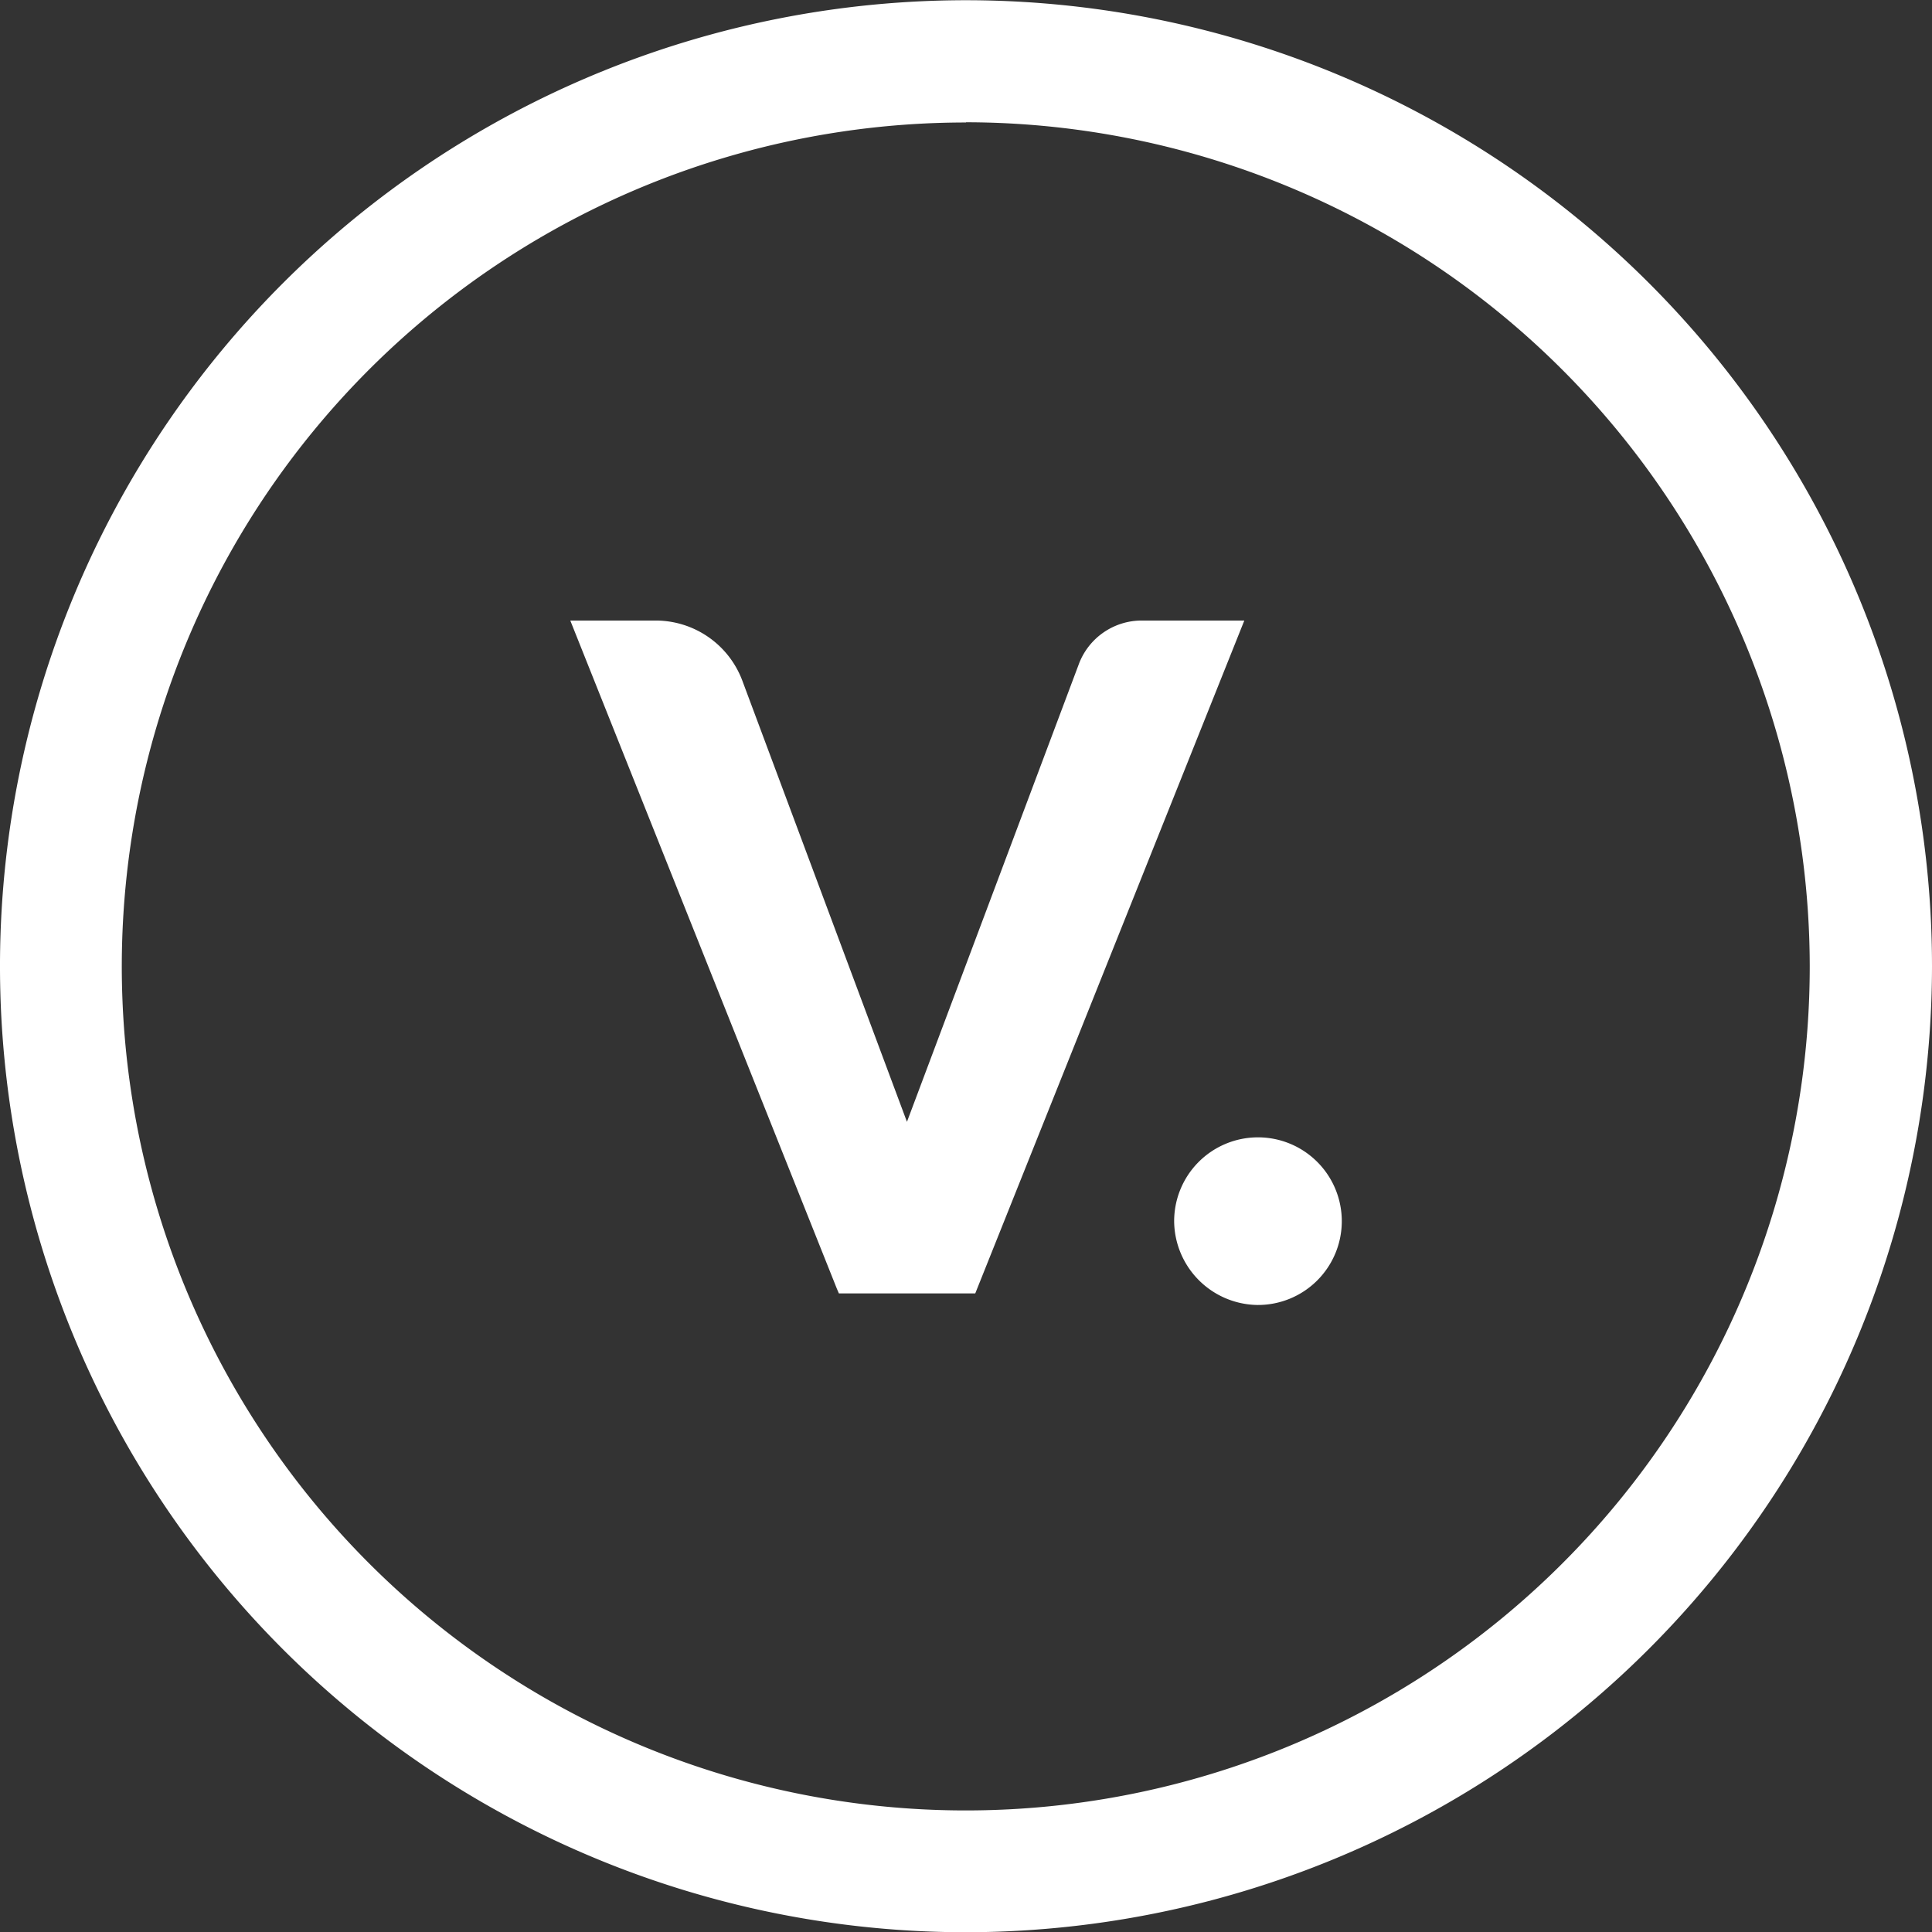
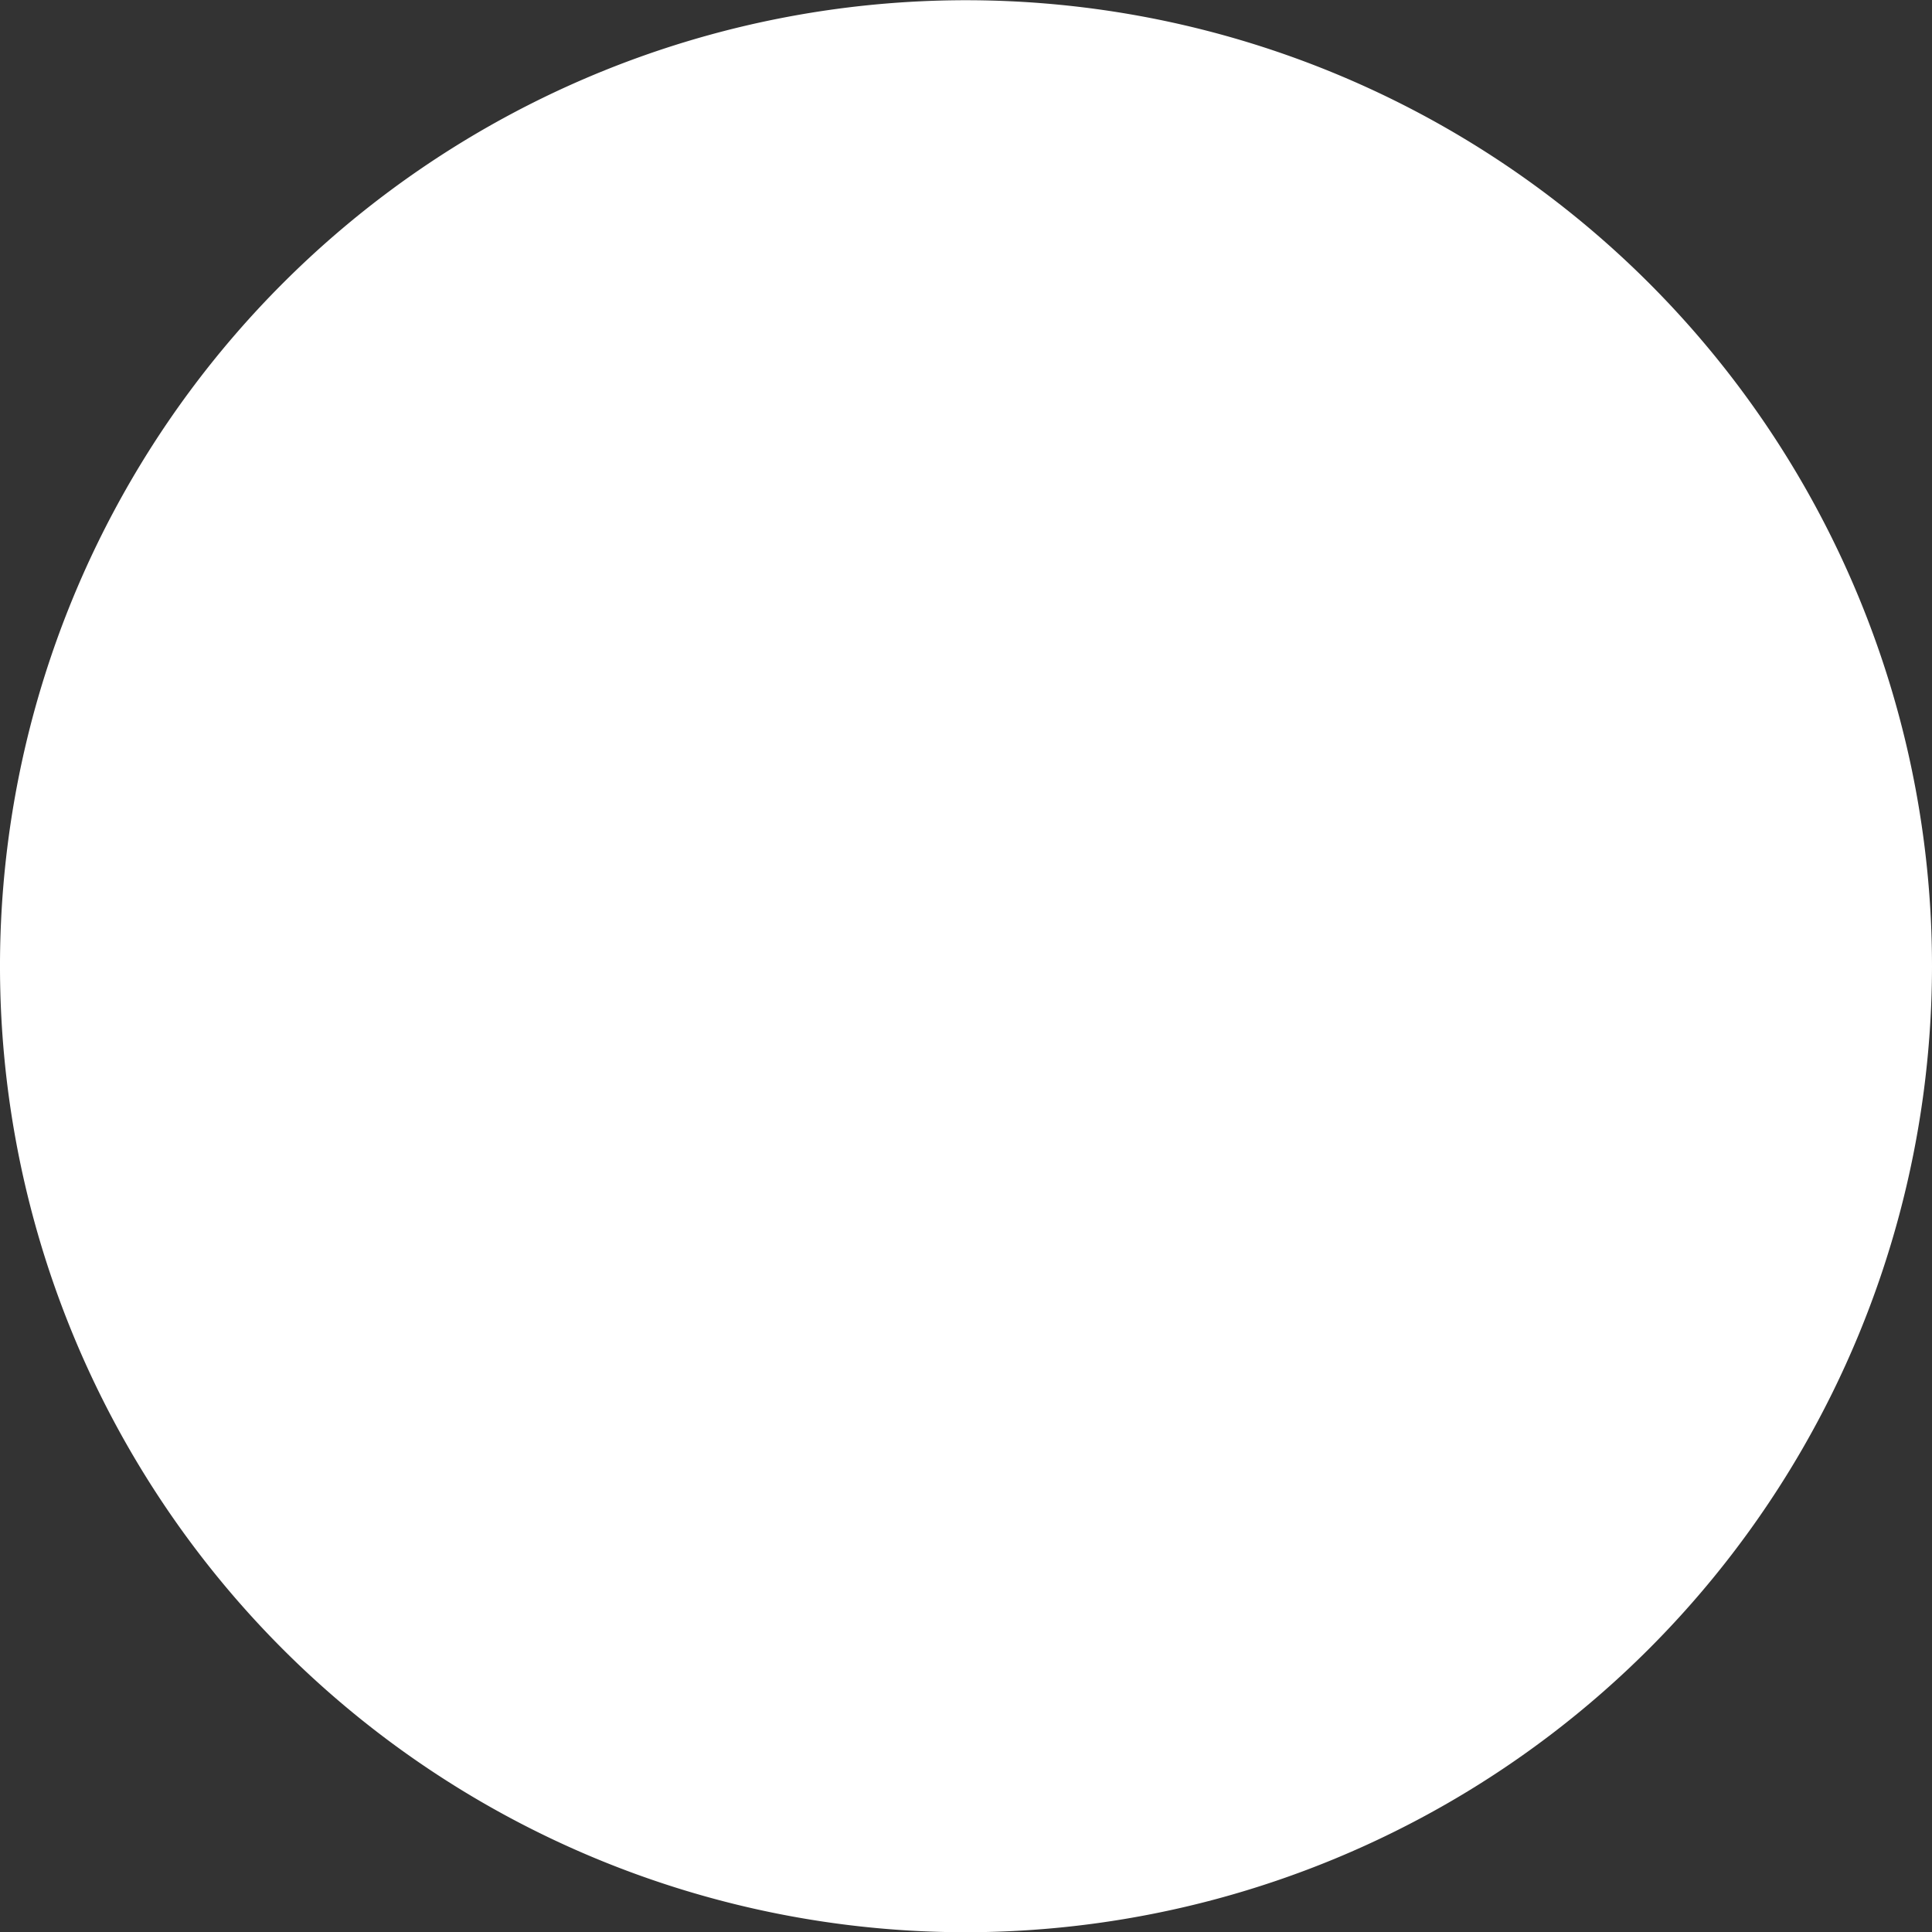
<svg xmlns="http://www.w3.org/2000/svg" id="Layer_1" data-name="Layer 1" viewBox="0 0 83.44 83.44">
  <rect x="0" y="0" width="83.44" height="83.44" fill="#333333" stroke="none" />
  <defs>
    <style>.cls-1{fill:#fff;}</style>
  </defs>
  <title>validar_secondary_logo_white</title>
-   <path class="cls-1" d="M60.66,63.32a3.62,3.62,0,1,1,3.59,3.59A3.65,3.65,0,0,1,60.66,63.32Z" transform="translate(-9.95 -10.55)" />
-   <path class="cls-1" d="M51.67,94A41.72,41.72,0,1,1,93.39,52.27,41.76,41.76,0,0,1,51.67,94Zm0-78.16A36.45,36.45,0,1,0,88.11,52.27,36.49,36.49,0,0,0,51.67,15.83Z" transform="translate(-9.95 -10.55)" />
+   <path class="cls-1" d="M51.67,94A41.72,41.72,0,1,1,93.39,52.27,41.76,41.76,0,0,1,51.67,94Zm0-78.16Z" transform="translate(-9.95 -10.55)" />
  <path class="cls-1" d="M49.12,59,42,39.92a4,4,0,0,0-3.72-2.57h-3.7L46.09,66.2l.09.21h5.89L63.69,37.35H59.26a2.9,2.9,0,0,0-2.72,1.89Z" transform="translate(-9.95 -10.55)" />
</svg>